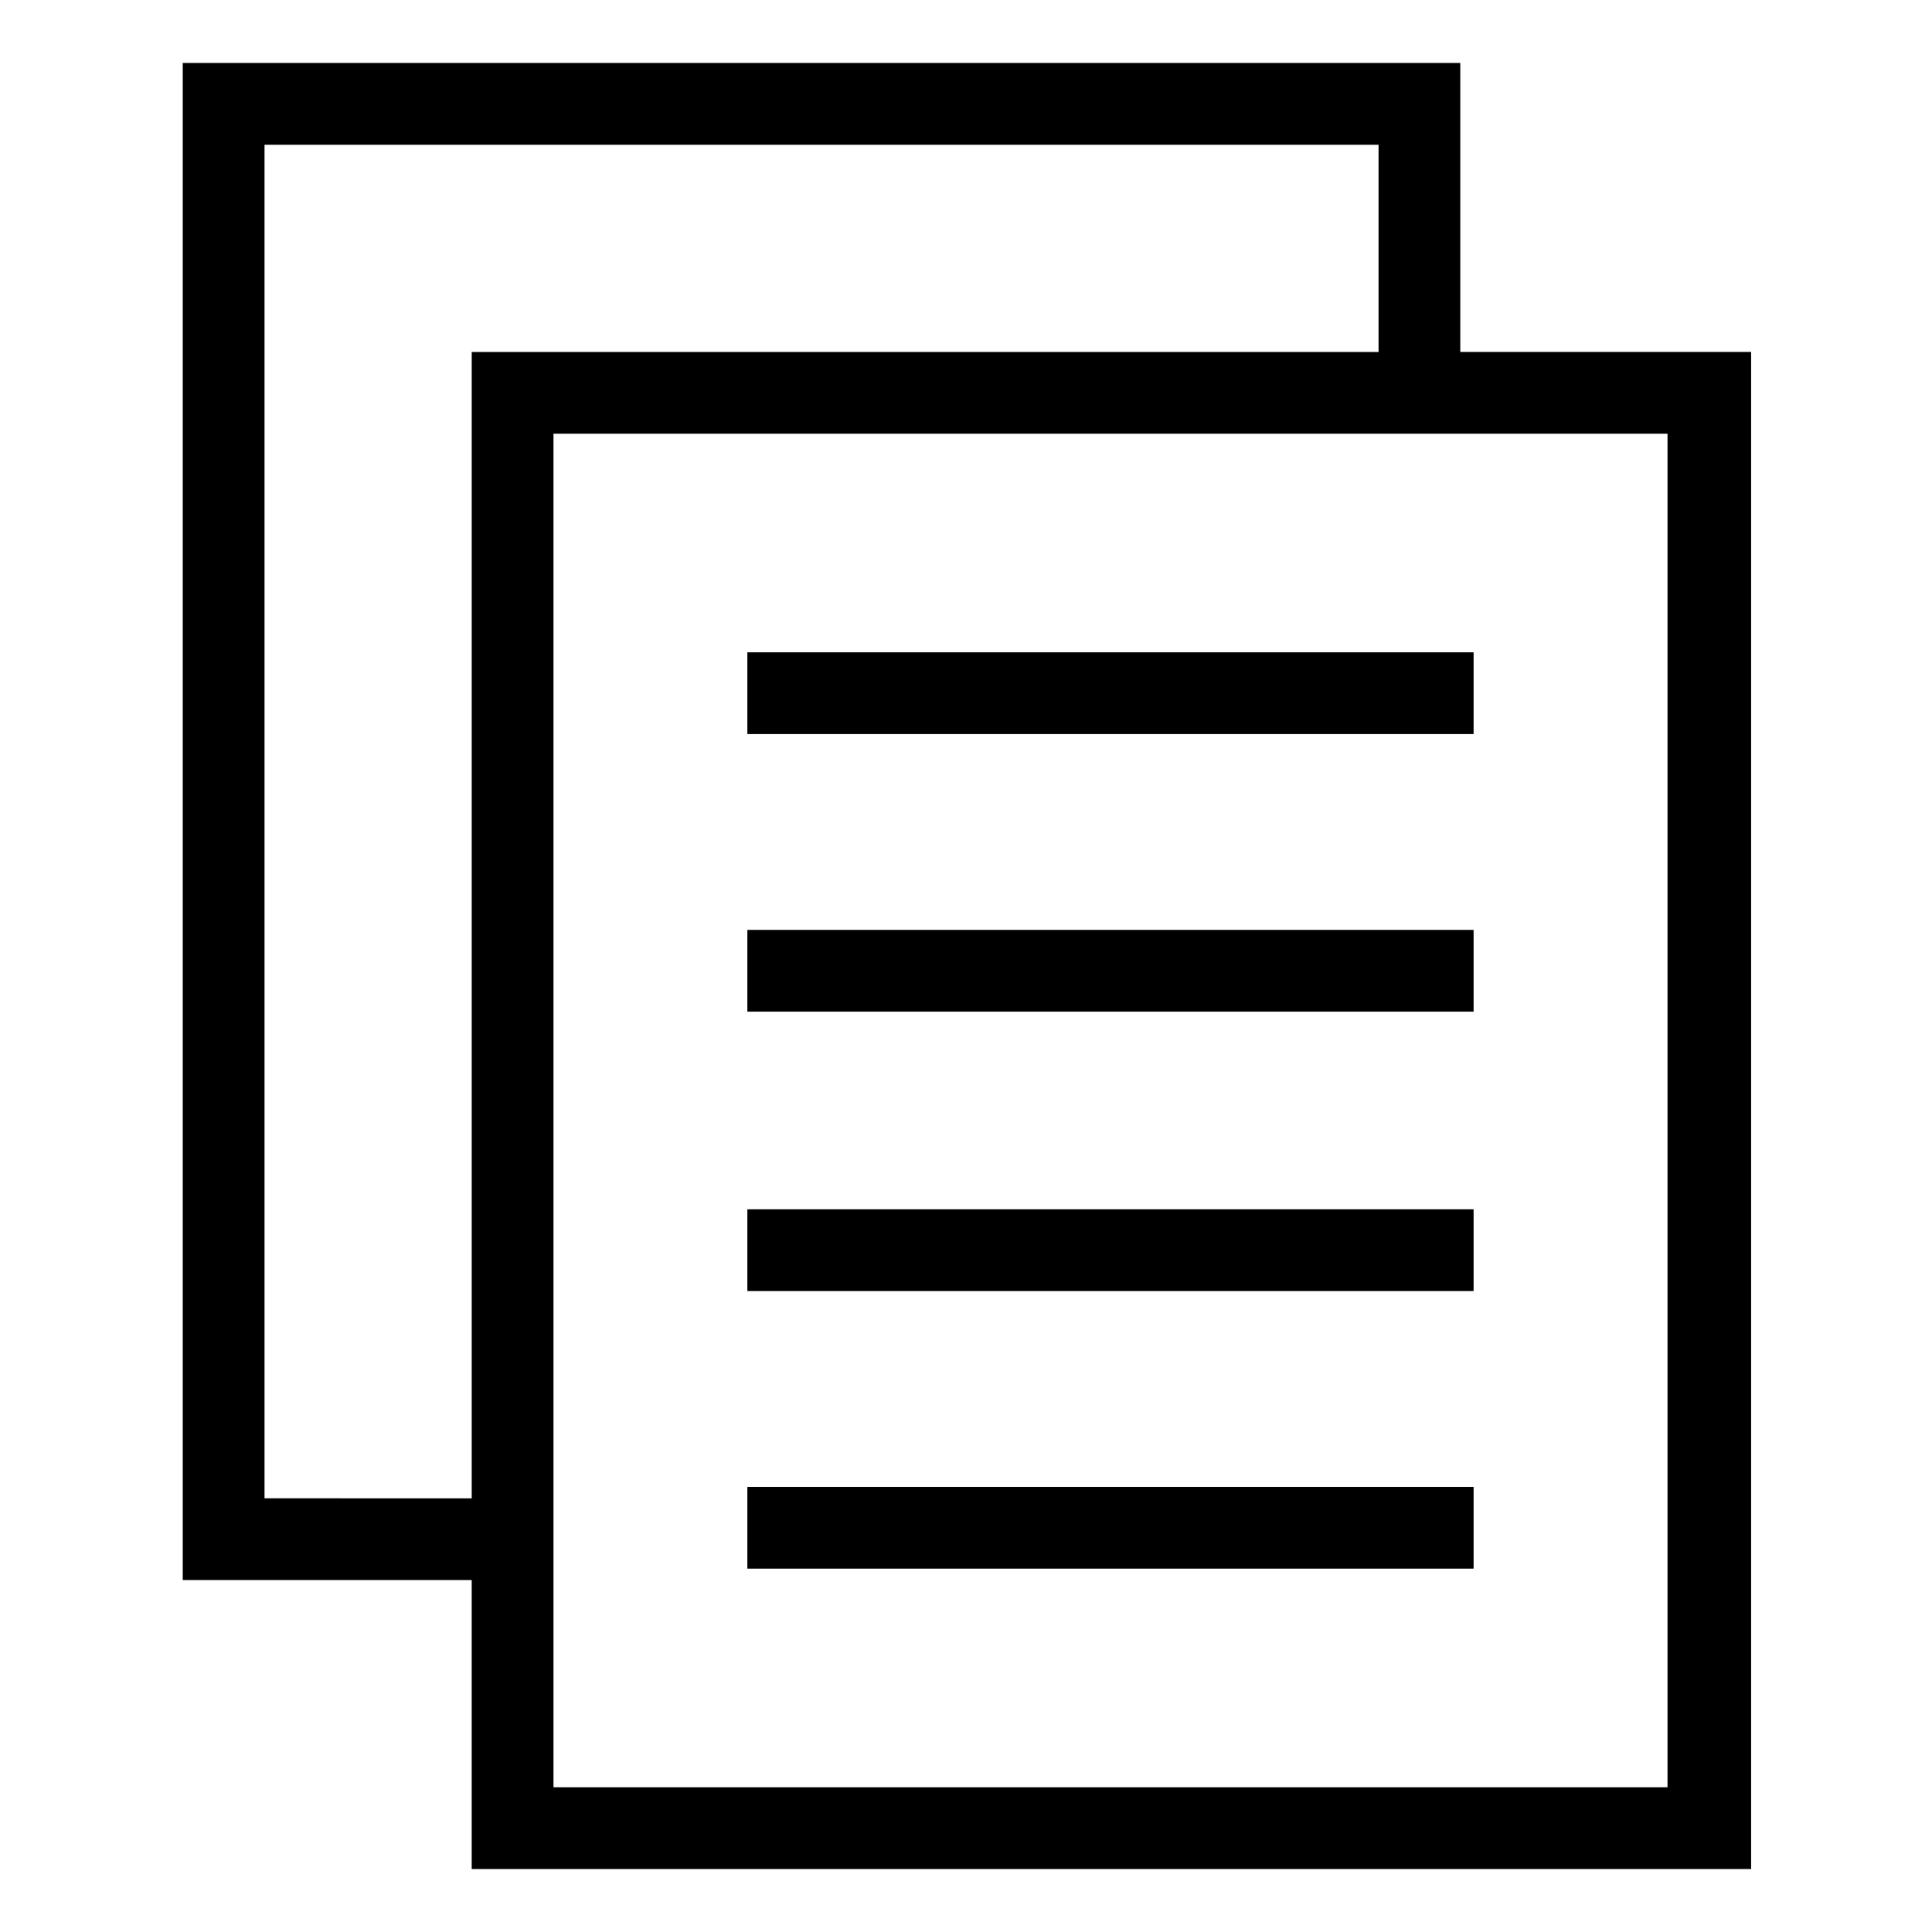
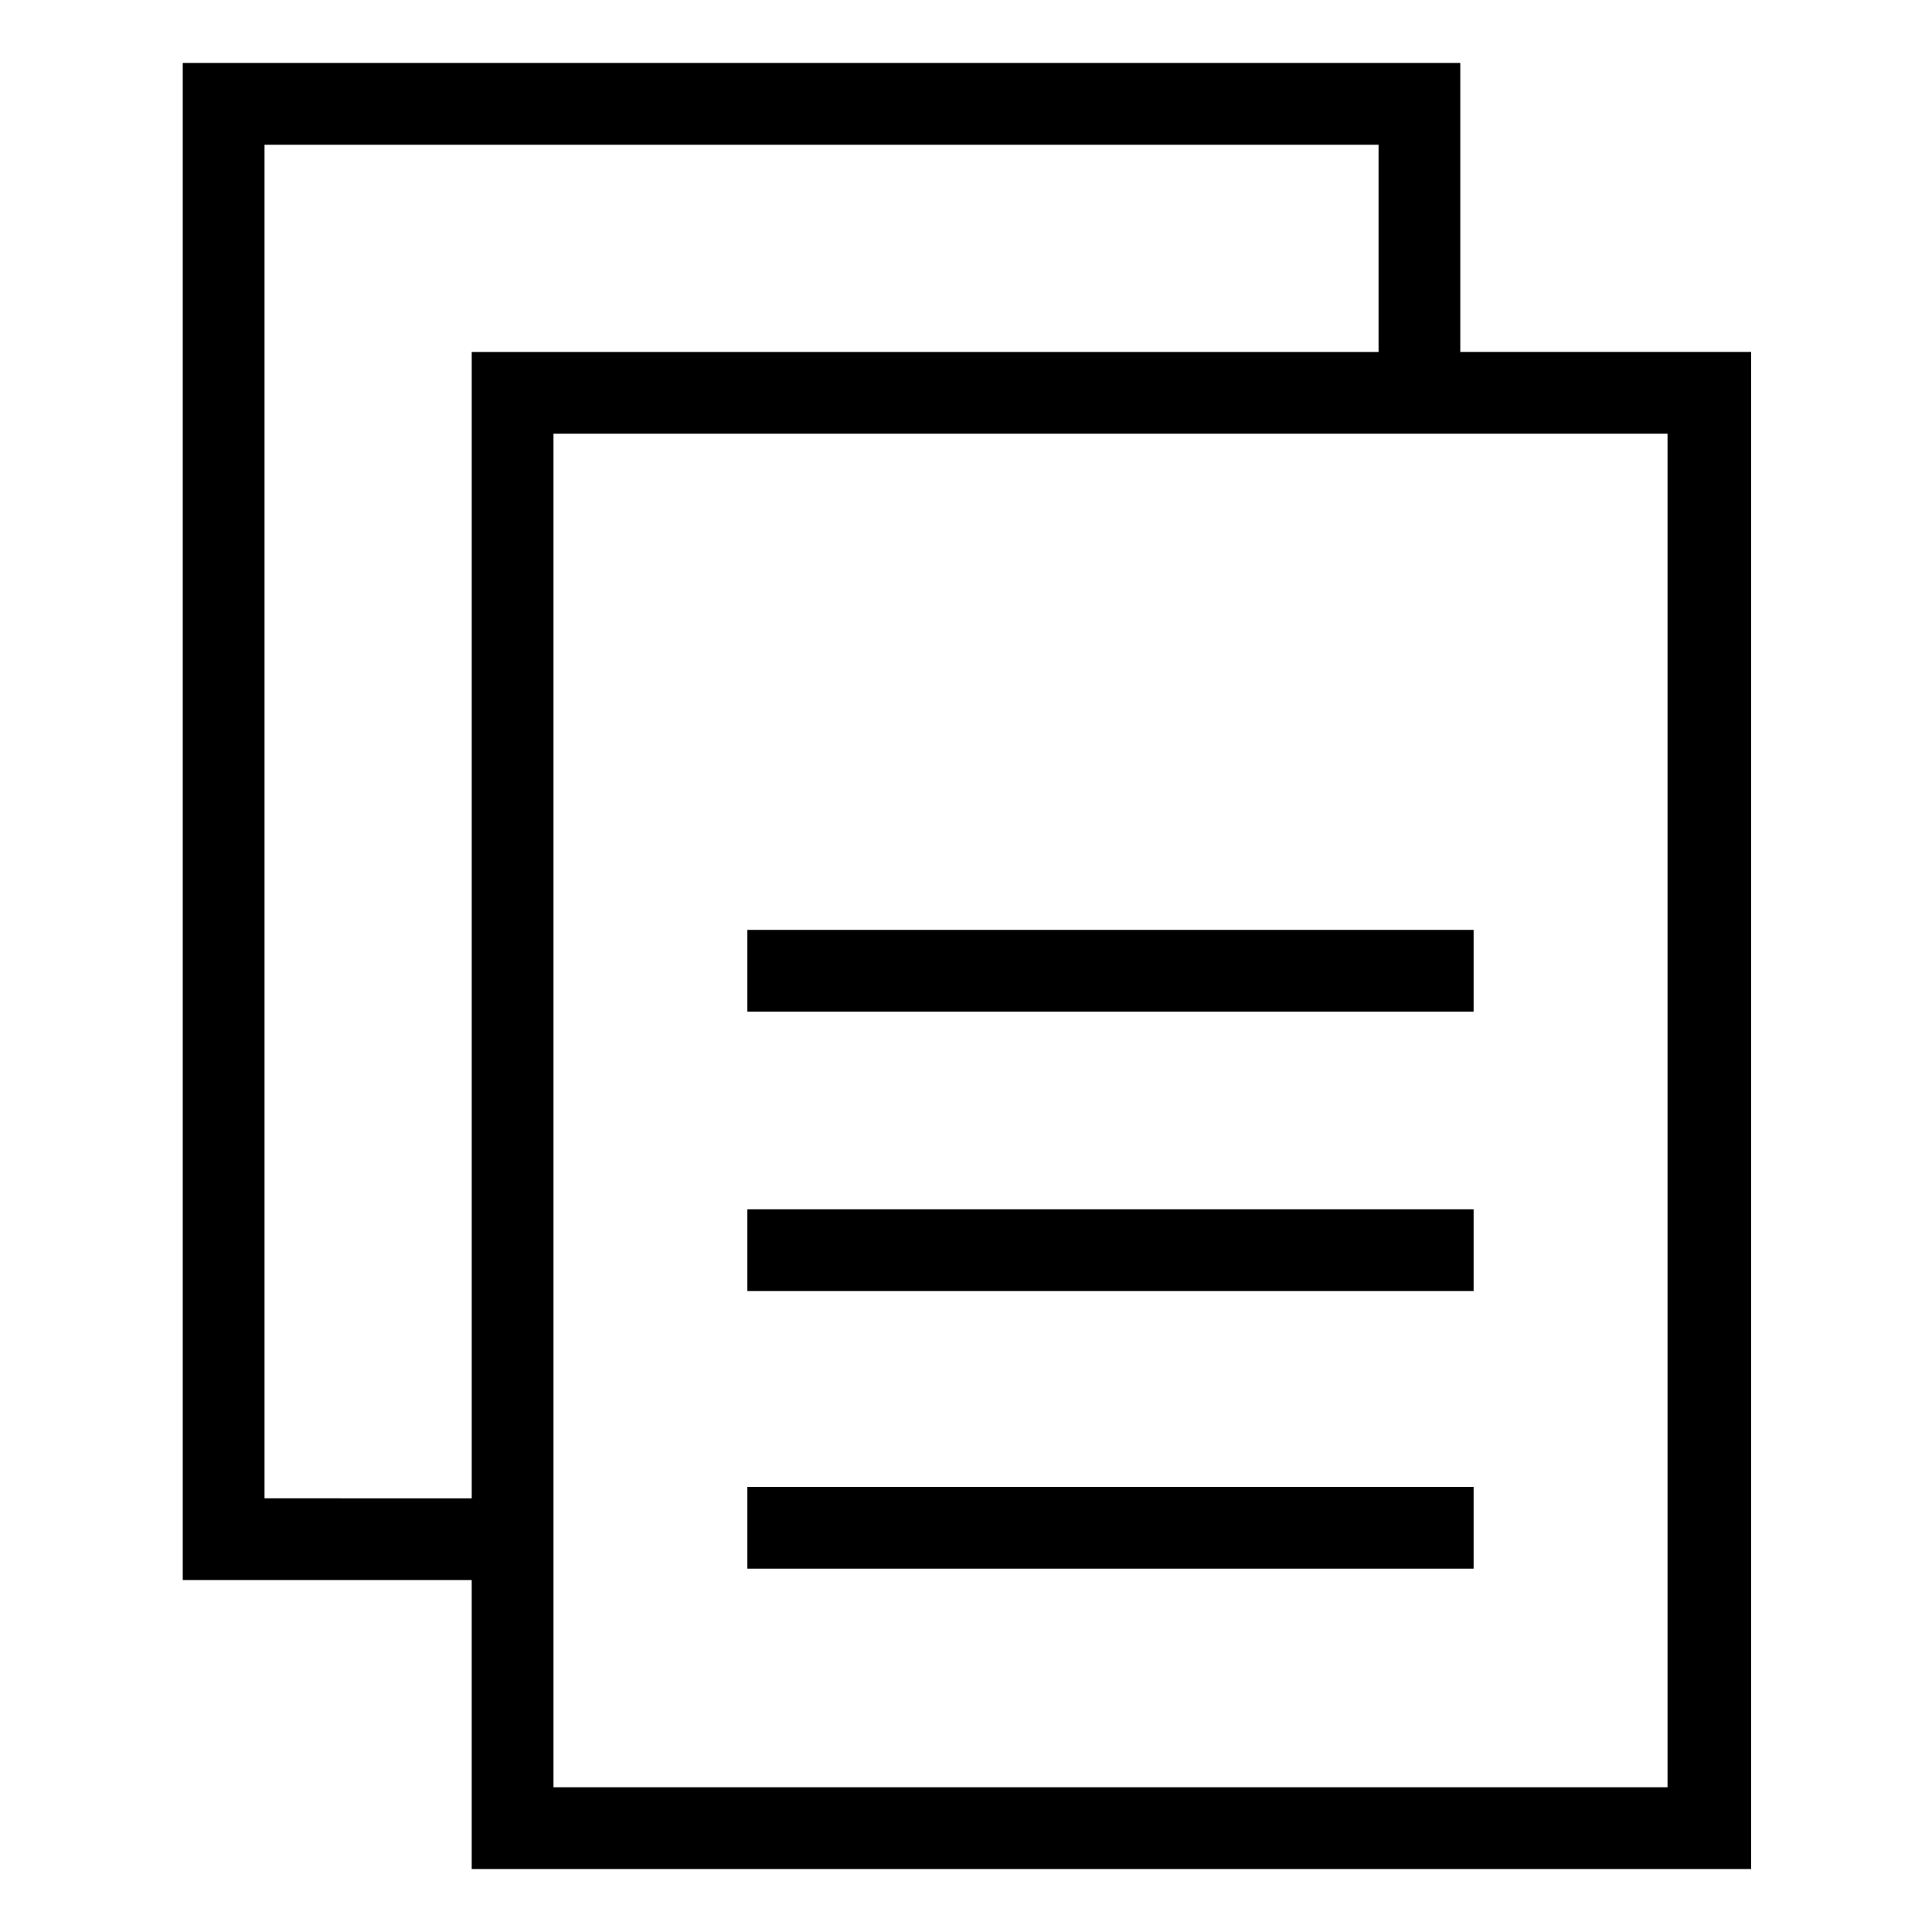
<svg xmlns="http://www.w3.org/2000/svg" fill="#000000" width="800px" height="800px" version="1.1" viewBox="144 144 512 512">
  <g>
    <path d="m530.99 237.27v-76.582h-338.56v402.04l76.578 0.004v76.578h339.06v-402.04zm-316.89 303.8v-358.71h295.23v54.914l-240.32 0.004v303.8zm371.81 76.578h-295.23v-358.71h295.23z" />
-     <path d="m342.06 316.87h192.46v21.664h-192.46z" />
    <path d="m342.06 390.43h192.46v21.664h-192.46z" />
    <path d="m342.06 464.48h192.46v21.664h-192.46z" />
    <path d="m342.06 538.04h192.46v21.664h-192.46z" />
  </g>
</svg>